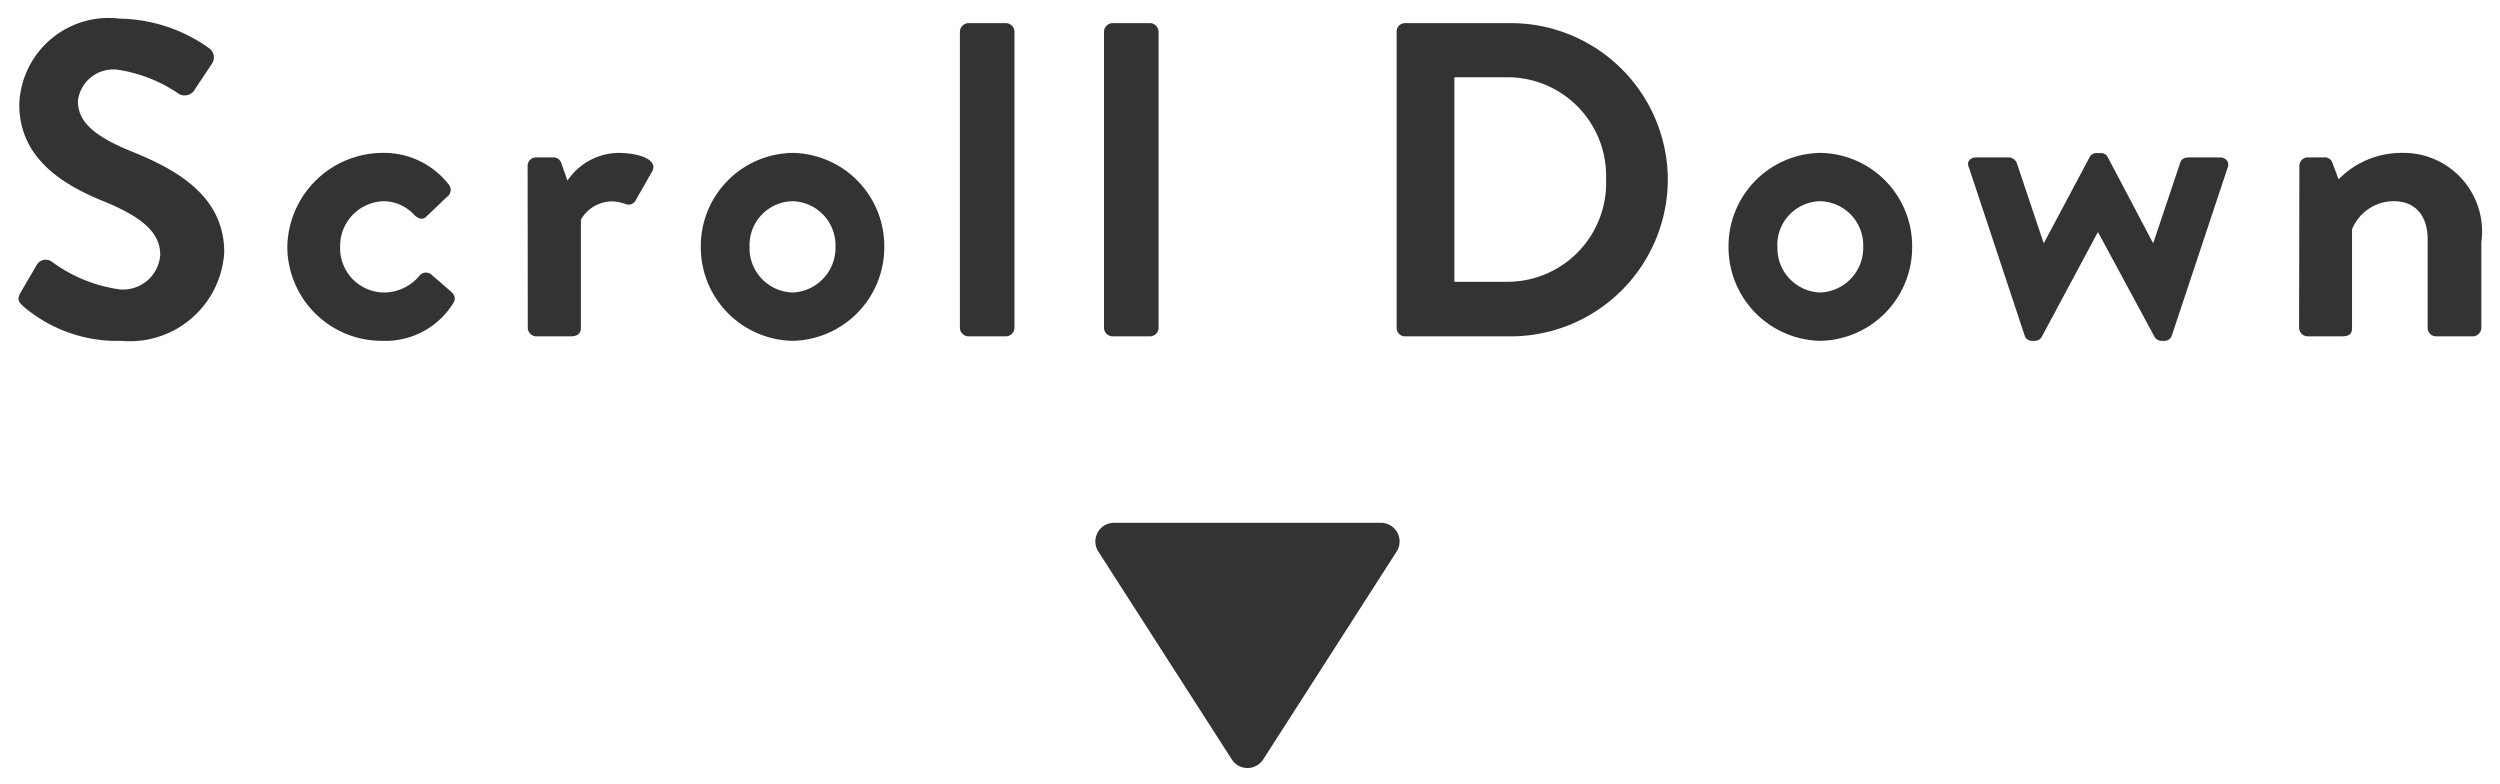
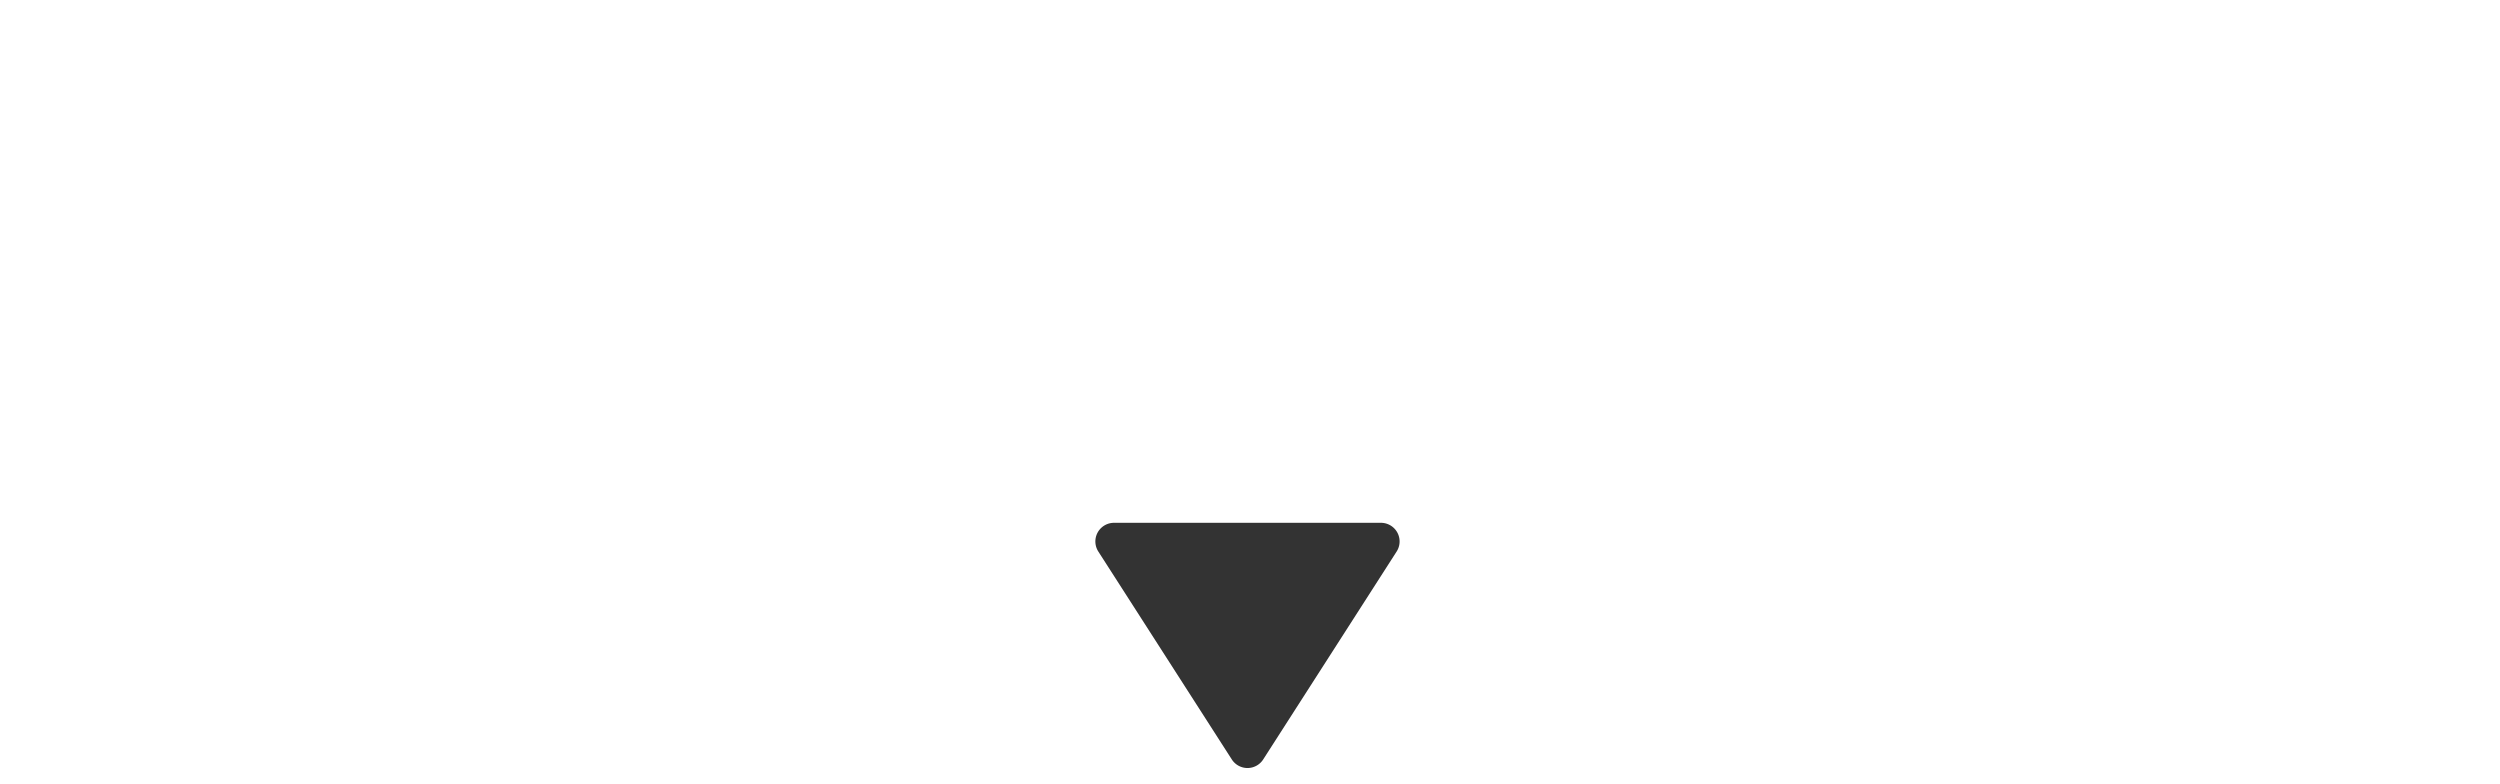
<svg xmlns="http://www.w3.org/2000/svg" width="67.041" height="21.02" viewBox="0 0 67.041 21.02">
  <g id="グループ_1383" data-name="グループ 1383" transform="translate(-1196.047 -660.98)">
    <g id="icon_arrow" transform="translate(1234 675) rotate(90)">
-       <path id="多角形_4" data-name="多角形 4" d="M4.079.654a.5.5,0,0,1,.841,0L8.5,6.23A.5.5,0,0,1,8.084,7H.916A.5.5,0,0,1,.5,6.23Z" transform="translate(7) rotate(90)" fill="#333" />
+       <path id="多角形_4" data-name="多角形 4" d="M4.079.654a.5.5,0,0,1,.841,0L8.5,6.23A.5.5,0,0,1,8.084,7H.916A.5.5,0,0,1,.5,6.23" transform="translate(7) rotate(90)" fill="#333" />
    </g>
-     <path id="パス_2054" data-name="パス 2054" d="M.66-.816A3.86,3.86,0,0,0,3.3.12,2.535,2.535,0,0,0,6.06-2.256C6.06-3.8,4.716-4.5,3.552-4.968c-.972-.4-1.416-.78-1.416-1.344a.956.956,0,0,1,1.056-.84,3.948,3.948,0,0,1,1.668.66.316.316,0,0,0,.42-.144l.456-.684a.3.3,0,0,0-.072-.4,4.225,4.225,0,0,0-2.4-.8,2.4,2.4,0,0,0-2.7,2.3C.564-4.8,1.692-4.08,2.82-3.624c1.008.408,1.524.828,1.524,1.44a1,1,0,0,1-1.092.924A3.974,3.974,0,0,1,1.44-2a.278.278,0,0,0-.408.084L.6-1.176C.492-.984.552-.924.66-.816ZM7.752-2.4A2.532,2.532,0,0,0,10.3.12a2.139,2.139,0,0,0,1.9-1.008c.084-.12.036-.24-.084-.336l-.516-.444a.224.224,0,0,0-.3.036,1.243,1.243,0,0,1-.96.456A1.187,1.187,0,0,1,9.168-2.4a1.2,1.2,0,0,1,1.176-1.224,1.129,1.129,0,0,1,.828.384c.084.072.192.132.3.036l.552-.528a.228.228,0,0,0,.06-.336,2.2,2.2,0,0,0-1.776-.852A2.566,2.566,0,0,0,7.752-2.4ZM14.2-.228A.236.236,0,0,0,14.424,0h.924c.168,0,.276-.06.276-.228v-2.9a.972.972,0,0,1,.852-.492,1.305,1.305,0,0,1,.348.072A.214.214,0,0,0,17.1-3.66l.444-.78c.144-.3-.36-.48-.924-.48a1.675,1.675,0,0,0-1.356.744L15.1-4.644A.22.22,0,0,0,14.88-4.8h-.456a.228.228,0,0,0-.228.228ZM18.84-2.412A2.51,2.51,0,0,0,21.3.12a2.51,2.51,0,0,0,2.46-2.532A2.5,2.5,0,0,0,21.3-4.92,2.5,2.5,0,0,0,18.84-2.412Zm1.308,0A1.174,1.174,0,0,1,21.3-3.624a1.182,1.182,0,0,1,1.152,1.212A1.2,1.2,0,0,1,21.3-1.176,1.188,1.188,0,0,1,20.148-2.412Zm5.64,2.184A.236.236,0,0,0,26.016,0h1.008a.236.236,0,0,0,.228-.228V-8.172a.236.236,0,0,0-.228-.228H26.016a.236.236,0,0,0-.228.228Zm3.864,0A.236.236,0,0,0,29.88,0h1.008a.236.236,0,0,0,.228-.228V-8.172a.236.236,0,0,0-.228-.228H29.88a.236.236,0,0,0-.228.228Zm7.848,0A.226.226,0,0,0,37.716,0H40.56a4.217,4.217,0,0,0,4.212-4.212A4.212,4.212,0,0,0,40.56-8.4H37.716a.226.226,0,0,0-.216.228Zm1.548-1.236V-6.948h1.368a2.646,2.646,0,0,1,2.7,2.736,2.649,2.649,0,0,1-2.7,2.748ZM46.4-2.412A2.51,2.51,0,0,0,48.864.12a2.51,2.51,0,0,0,2.46-2.532,2.5,2.5,0,0,0-2.46-2.508A2.5,2.5,0,0,0,46.4-2.412Zm1.308,0a1.174,1.174,0,0,1,1.152-1.212,1.182,1.182,0,0,1,1.152,1.212,1.2,1.2,0,0,1-1.152,1.236A1.188,1.188,0,0,1,47.712-2.412Zm6.636,2.4a.2.2,0,0,0,.2.132h.06A.212.212,0,0,0,54.8.012l1.5-2.8h.012l1.512,2.8A.212.212,0,0,0,58.02.12h.048a.21.21,0,0,0,.216-.132l1.5-4.512c.06-.156-.048-.276-.216-.276h-.78c-.132,0-.228.012-.276.144l-.72,2.148H57.78l-1.212-2.3a.2.2,0,0,0-.192-.108h-.1a.206.206,0,0,0-.192.108l-1.224,2.3h-.012l-.72-2.148a.251.251,0,0,0-.216-.144h-.864c-.168,0-.276.12-.2.276ZM61.7-.228A.236.236,0,0,0,61.932,0h.888c.228,0,.3-.06.3-.228v-2.64a1.205,1.205,0,0,1,1.128-.756c.576,0,.9.4.9,1.02V-.228A.228.228,0,0,0,65.376,0h.984a.236.236,0,0,0,.228-.228v-2.3A2.107,2.107,0,0,0,64.452-4.92a2.362,2.362,0,0,0-1.692.708l-.168-.444a.209.209,0,0,0-.2-.144h-.456a.228.228,0,0,0-.228.228Z" transform="translate(1196 670)" fill="#333" stroke="rgba(0,0,0,0)" stroke-width="1" />
  </g>
</svg>